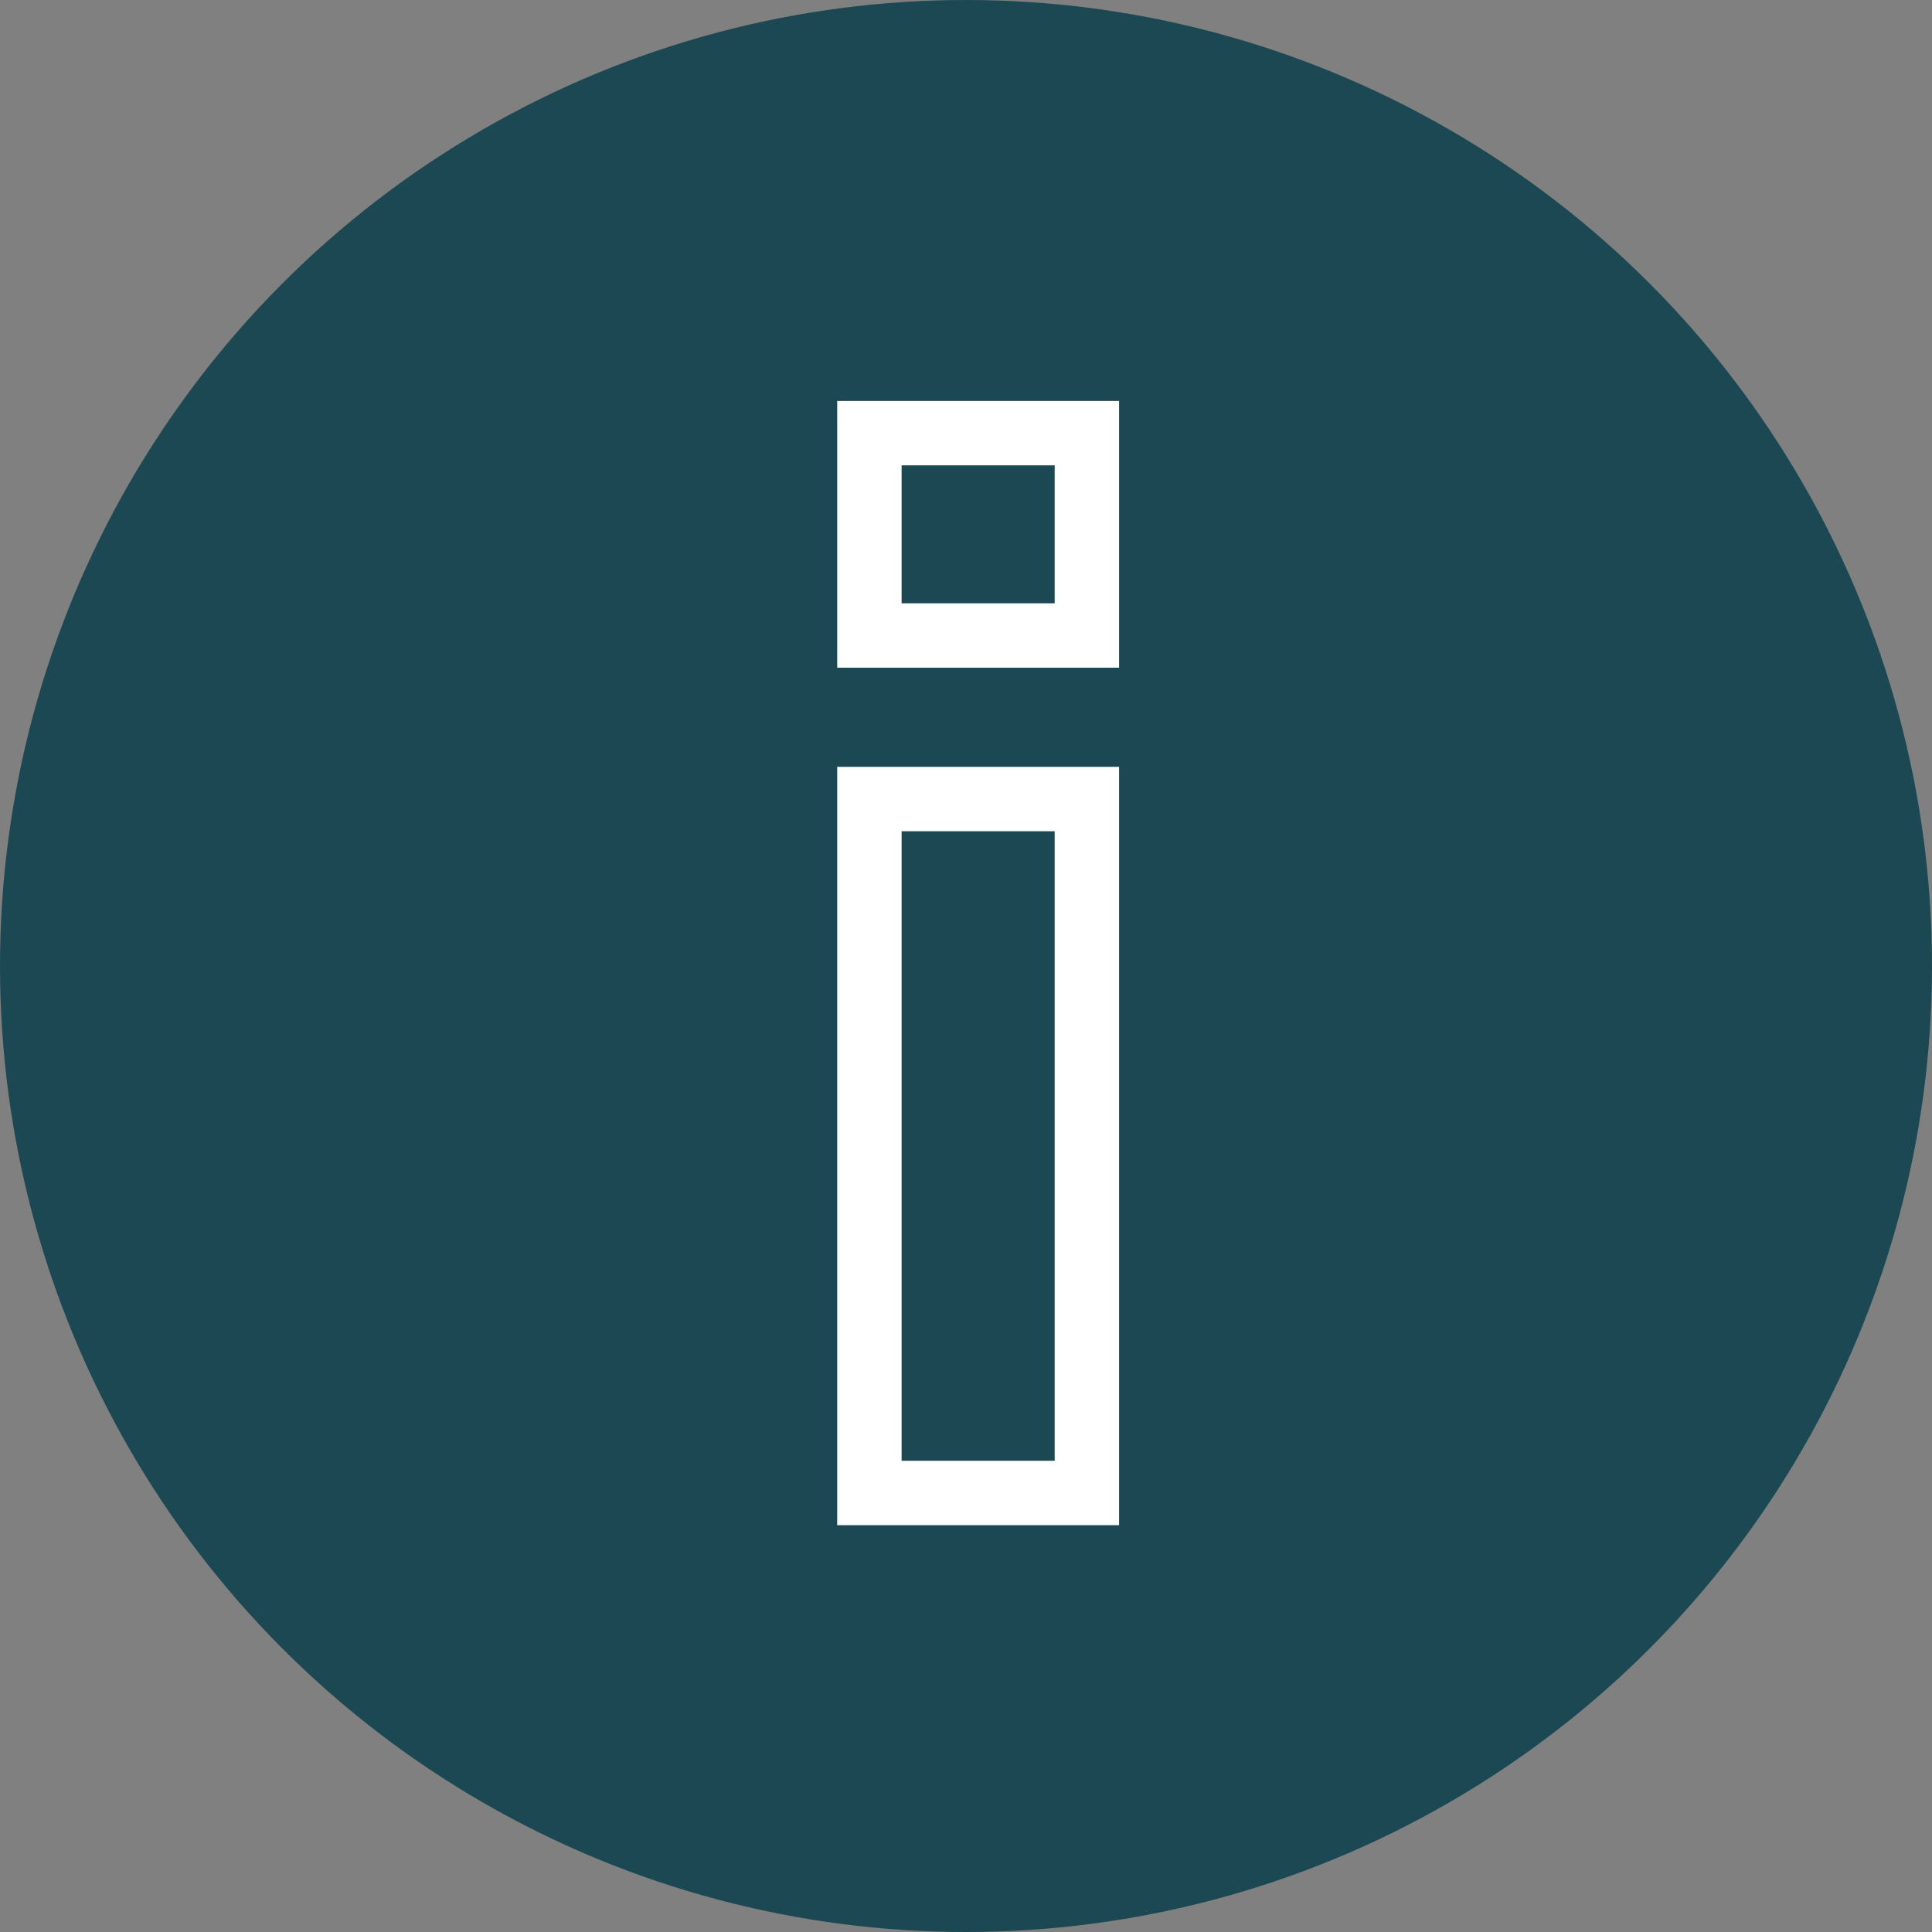
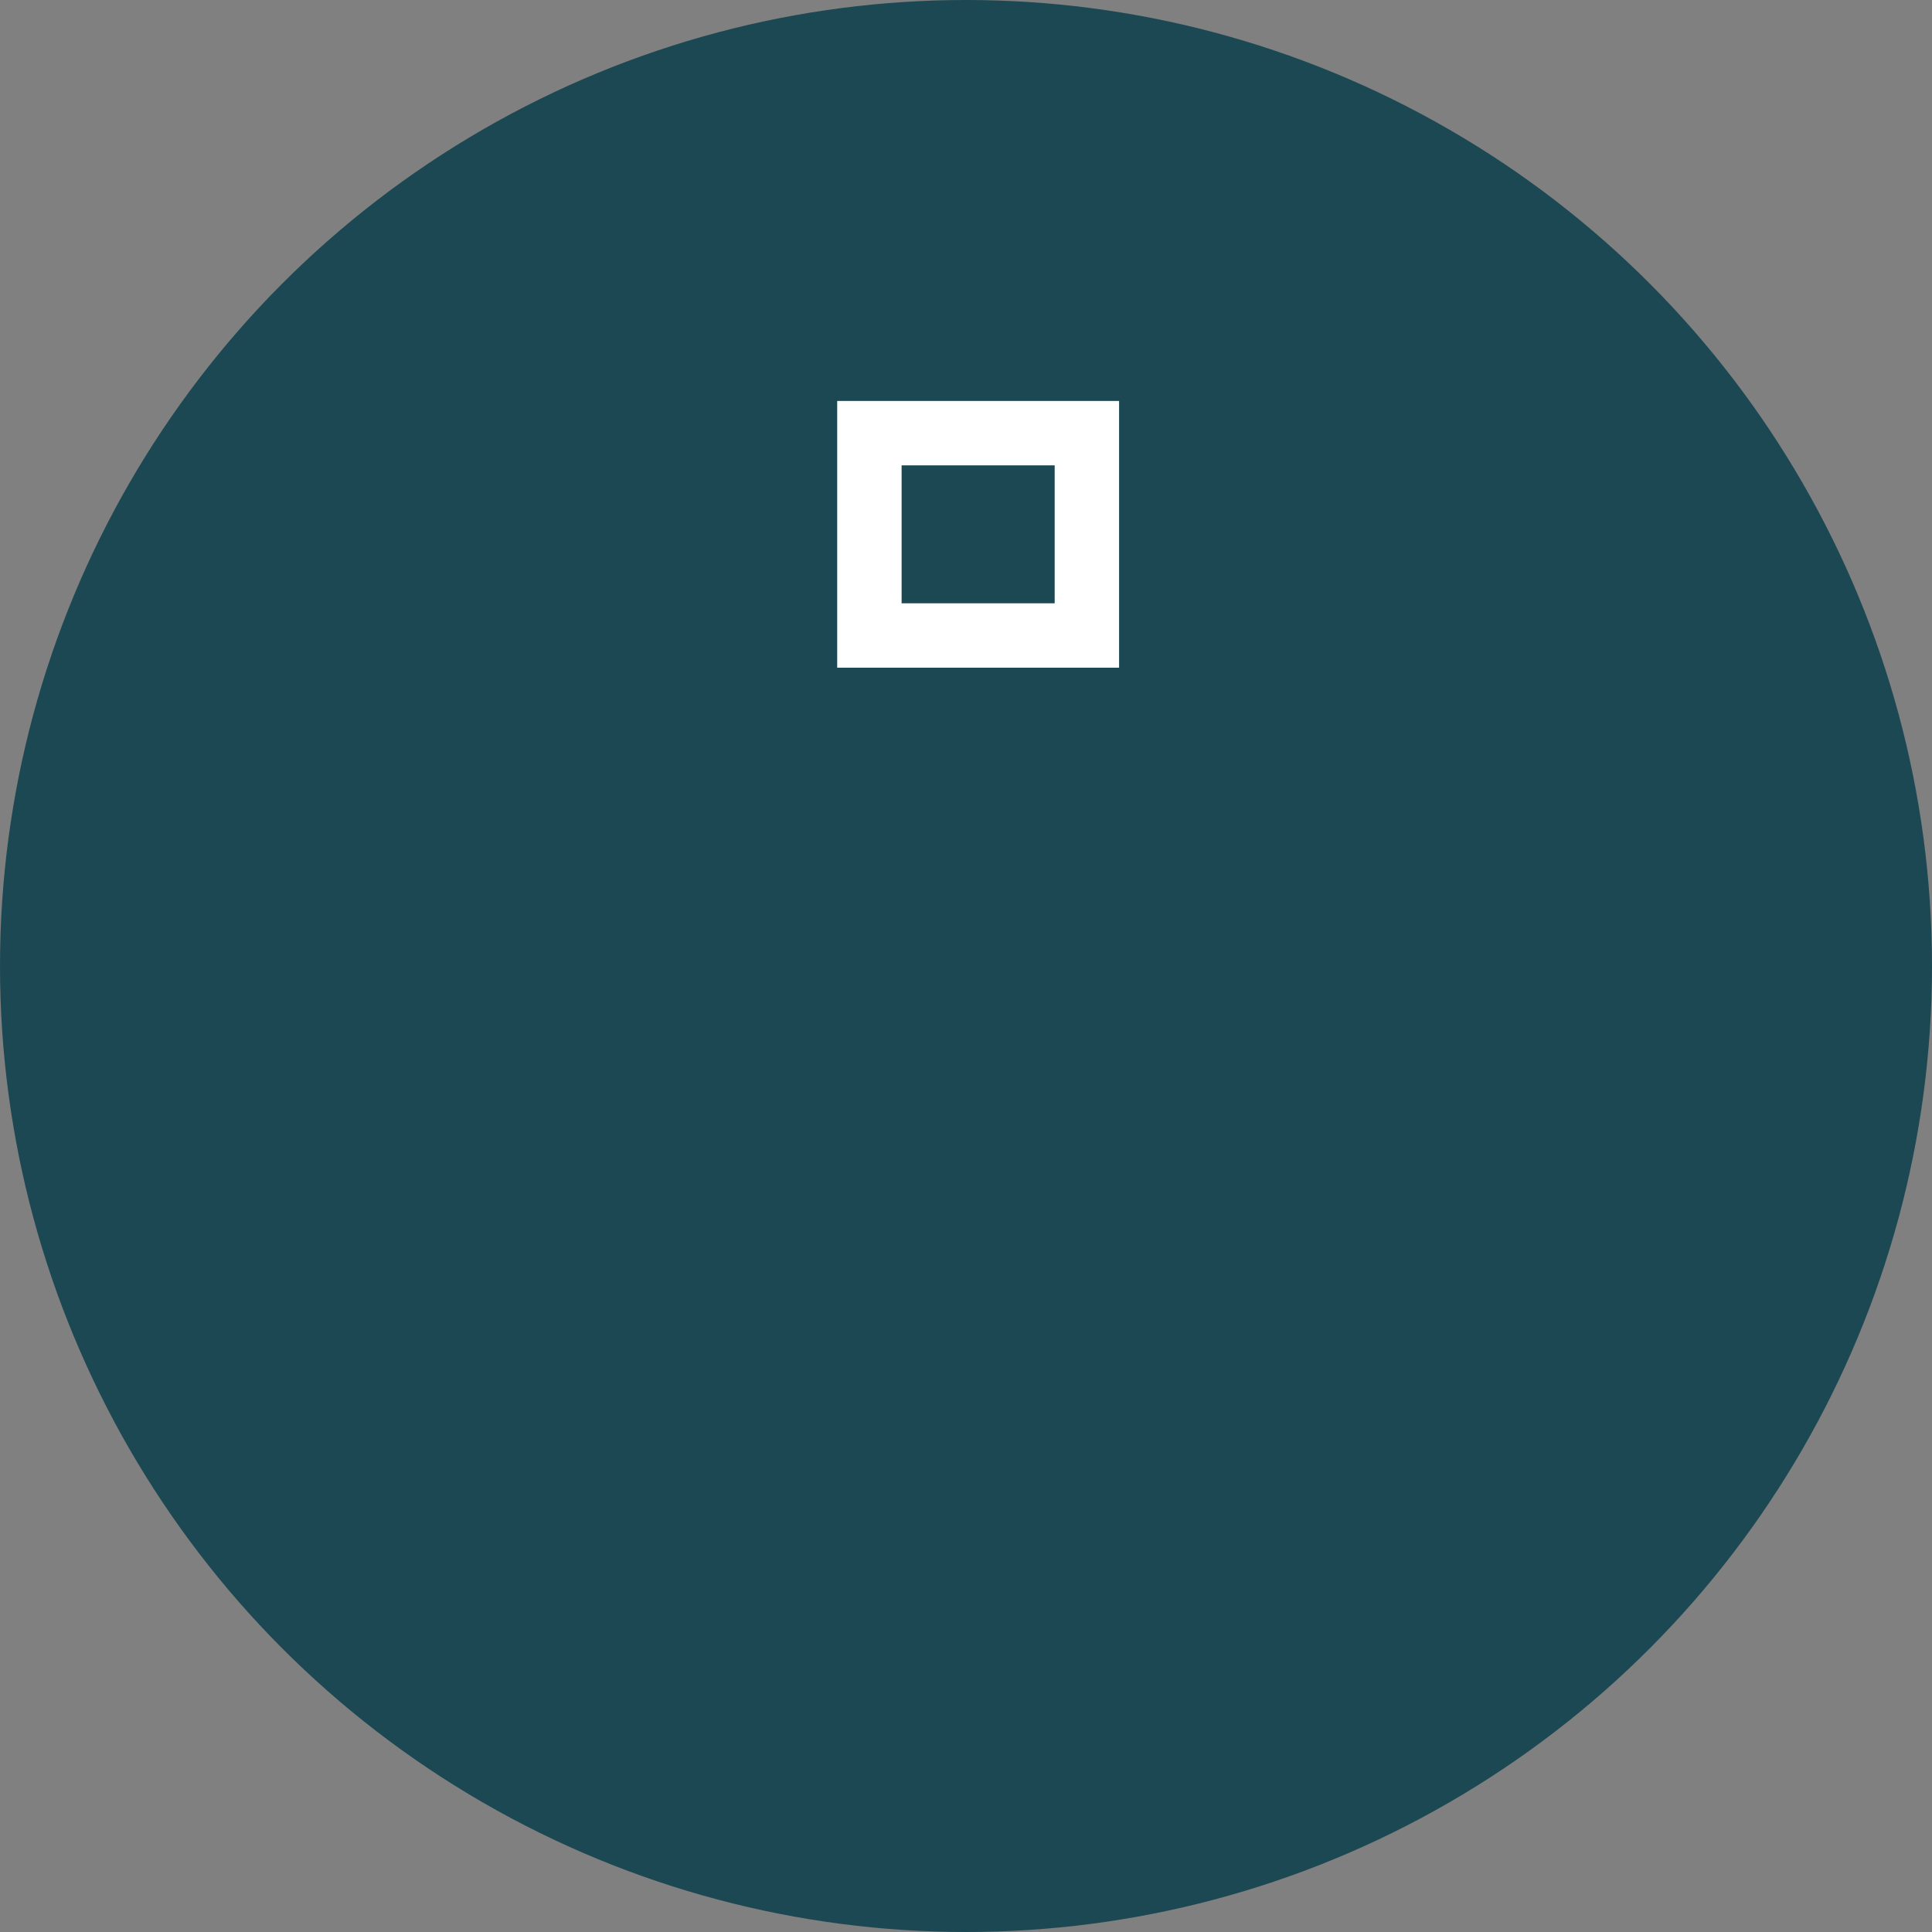
<svg xmlns="http://www.w3.org/2000/svg" width="60" height="60" viewBox="0 0 60 60">
  <rect x="0" y="0" width="60" height="60" fill="#808080" stroke="none" />
  <g id="Group_73" data-name="Group 73" transform="translate(-832 -413)">
    <g id="Group_21" data-name="Group 21" transform="translate(-460 -155)">
      <circle id="Ellipse_1" data-name="Ellipse 1" cx="30" cy="30" r="30" transform="translate(1292 568)" fill="#1c4853" />
    </g>
    <g id="Group_57" data-name="Group 57" transform="translate(-557 -49.548)">
      <g id="Gruppe_233" data-name="Gruppe 233" transform="translate(1416 476)">
        <g id="Gruppe_179" data-name="Gruppe 179" transform="translate(0 0)">
-           <rect id="Rechteck_59" data-name="Rechteck 59" width="6.754" height="21.551" transform="translate(0 11.363)" fill="none" stroke="#fff" stroke-miterlimit="10" stroke-width="2" />
          <rect id="Rechteck_60" data-name="Rechteck 60" width="6.754" height="6.284" fill="none" stroke="#fff" stroke-miterlimit="10" stroke-width="2" />
        </g>
      </g>
    </g>
  </g>
</svg>